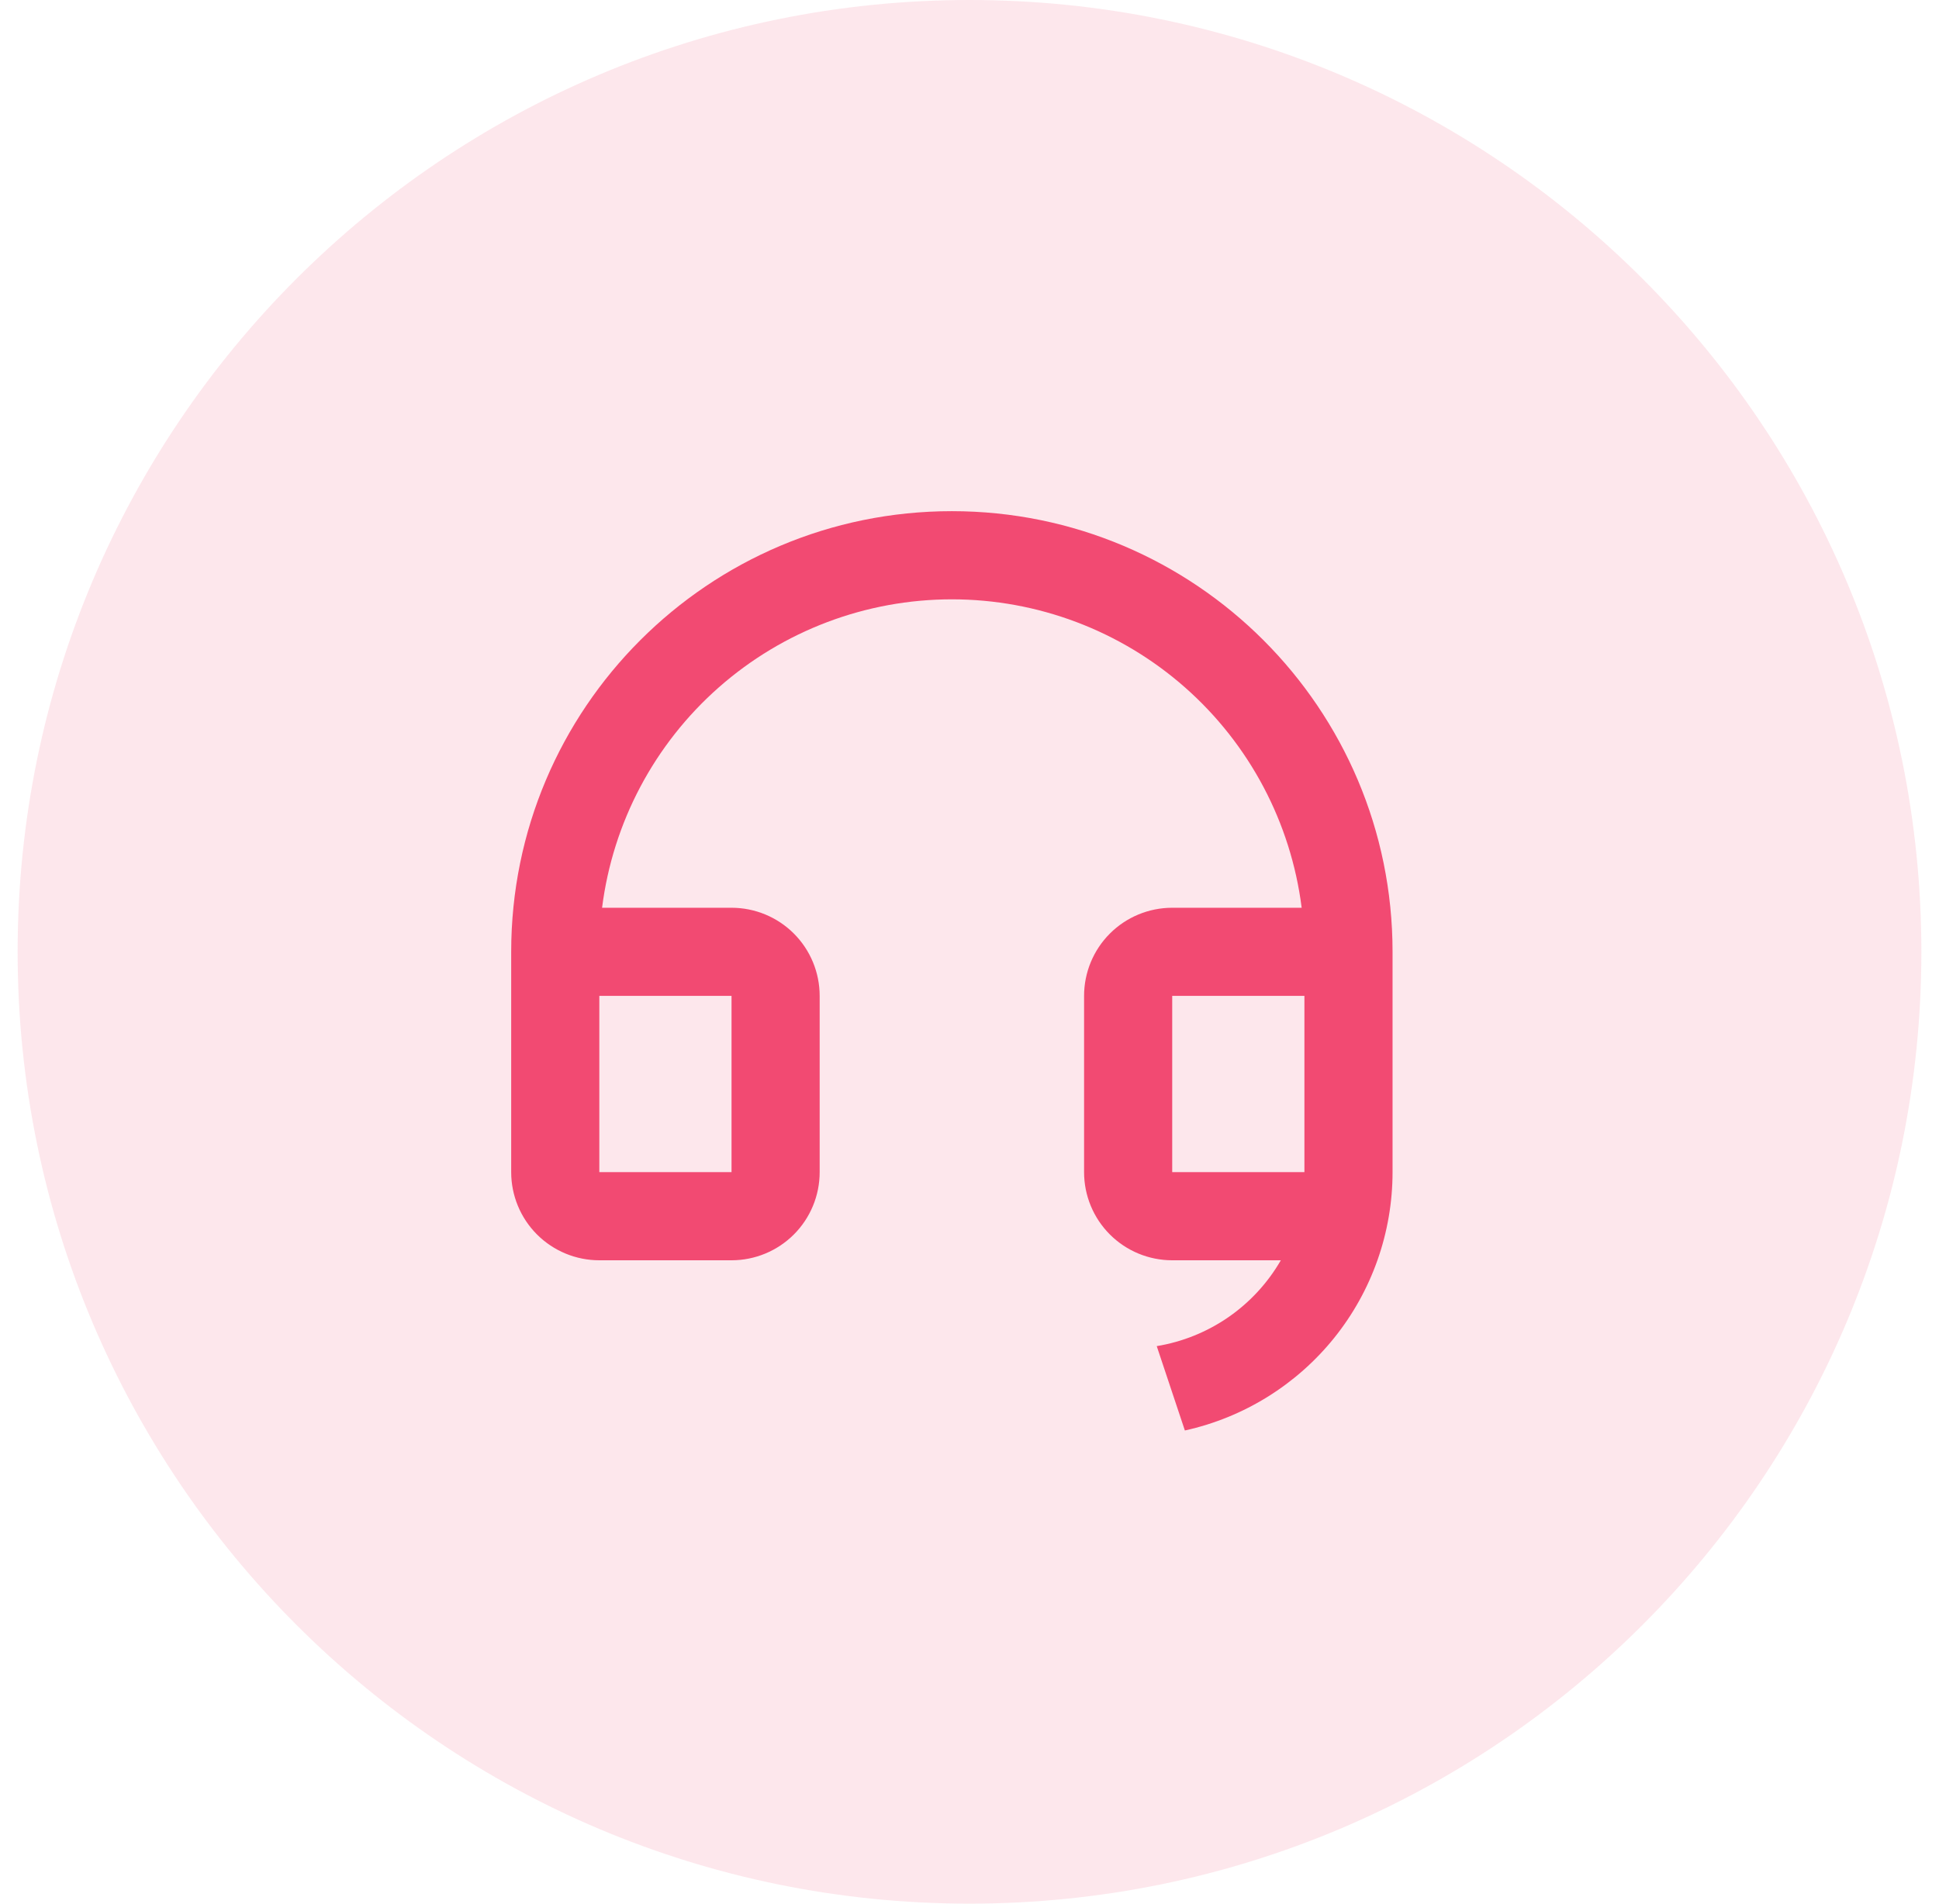
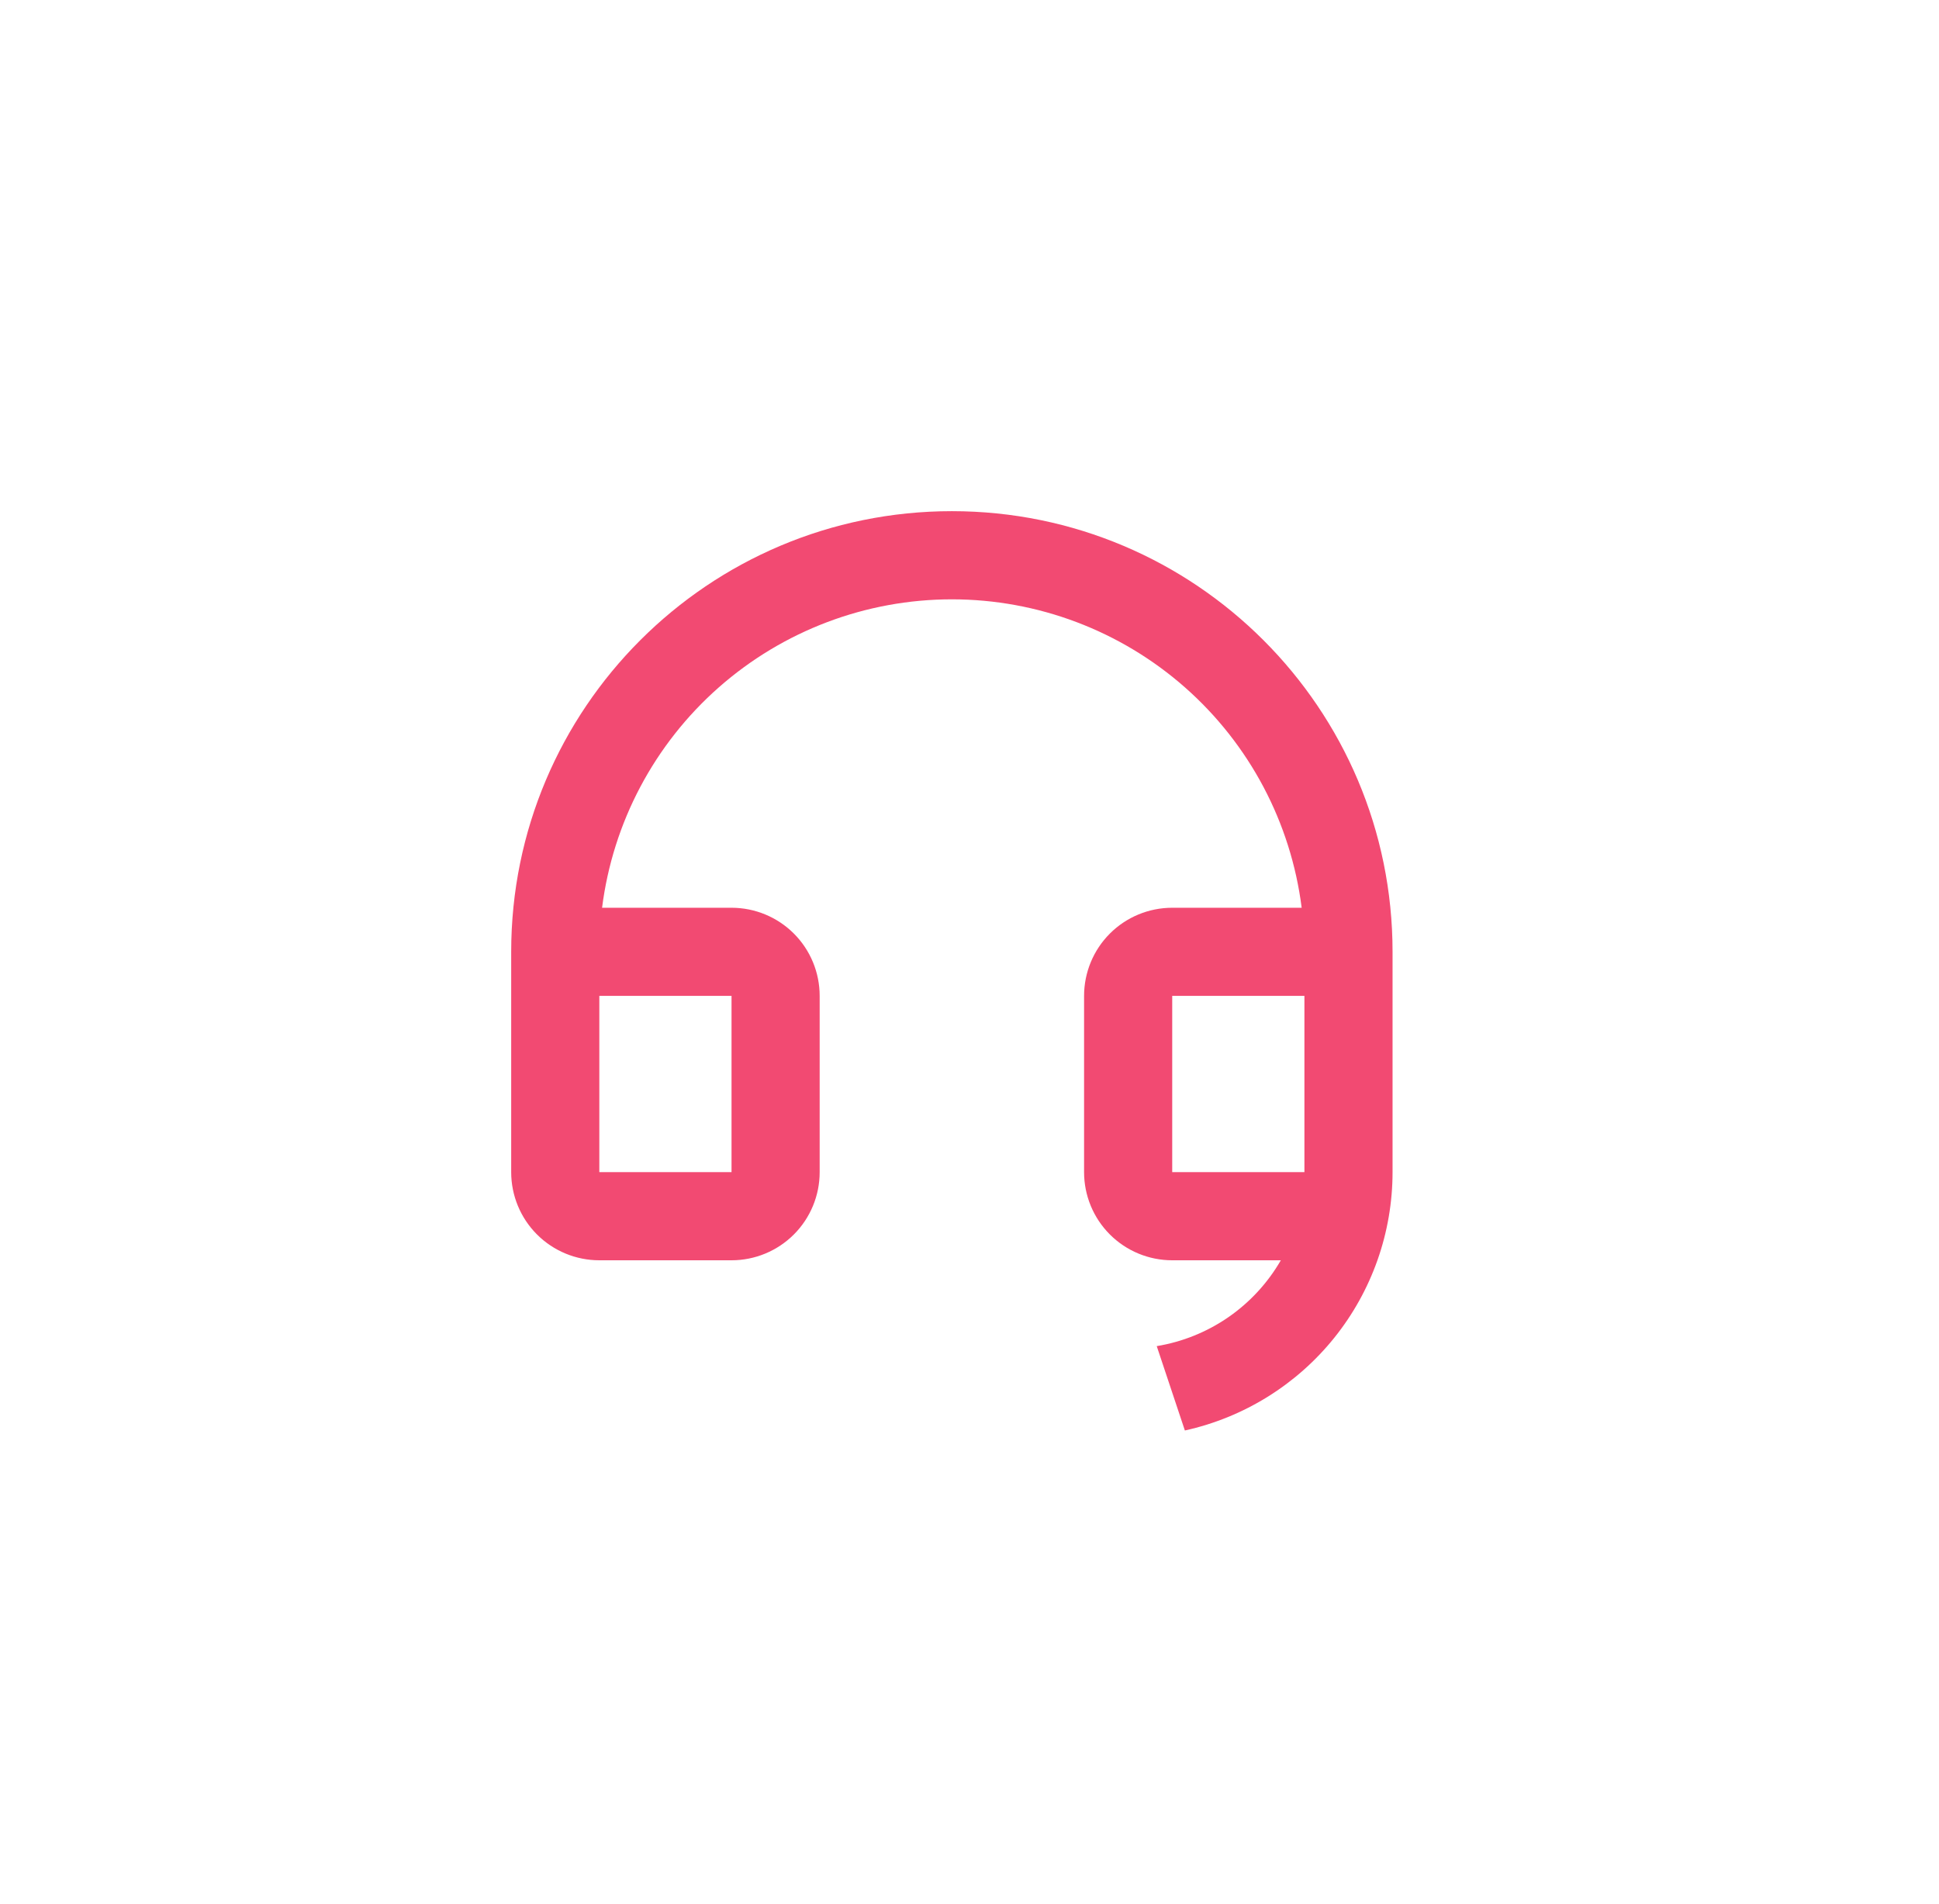
<svg xmlns="http://www.w3.org/2000/svg" width="55" height="54" viewBox="0 0 55 54" fill="none">
-   <path d="M54.5 27C54.5 41.912 42.412 54 27.5 54C12.588 54 0.5 41.912 0.5 27C0.5 12.088 12.588 0 27.5 0C42.412 0 54.5 12.088 54.5 27Z" fill="#F24A72" fill-opacity="0.13" />
  <path d="M39.5 33.252C39.499 34.962 38.915 36.62 37.844 37.952C36.772 39.284 35.278 40.21 33.609 40.578L32.811 38.185C33.541 38.065 34.236 37.784 34.845 37.363C35.453 36.942 35.961 36.391 36.331 35.75H33.25C32.587 35.75 31.951 35.487 31.482 35.018C31.013 34.549 30.75 33.913 30.75 33.25V28.25C30.75 27.587 31.013 26.951 31.482 26.482C31.951 26.013 32.587 25.75 33.25 25.75H36.922C36.617 23.334 35.441 21.112 33.614 19.501C31.787 17.89 29.436 17.001 27 17.001C24.564 17.001 22.213 17.89 20.386 19.501C18.559 21.112 17.383 23.334 17.078 25.75H20.75C21.413 25.75 22.049 26.013 22.518 26.482C22.987 26.951 23.25 27.587 23.25 28.25V33.25C23.25 33.913 22.987 34.549 22.518 35.018C22.049 35.487 21.413 35.75 20.75 35.75H17C16.337 35.75 15.701 35.487 15.232 35.018C14.763 34.549 14.5 33.913 14.5 33.25V27C14.5 20.096 20.096 14.5 27 14.5C33.904 14.5 39.5 20.096 39.5 27V33.252ZM37 33.25V28.25H33.25V33.25H37ZM17 28.25V33.25H20.75V28.25H17Z" fill="#F24A72" />
</svg>